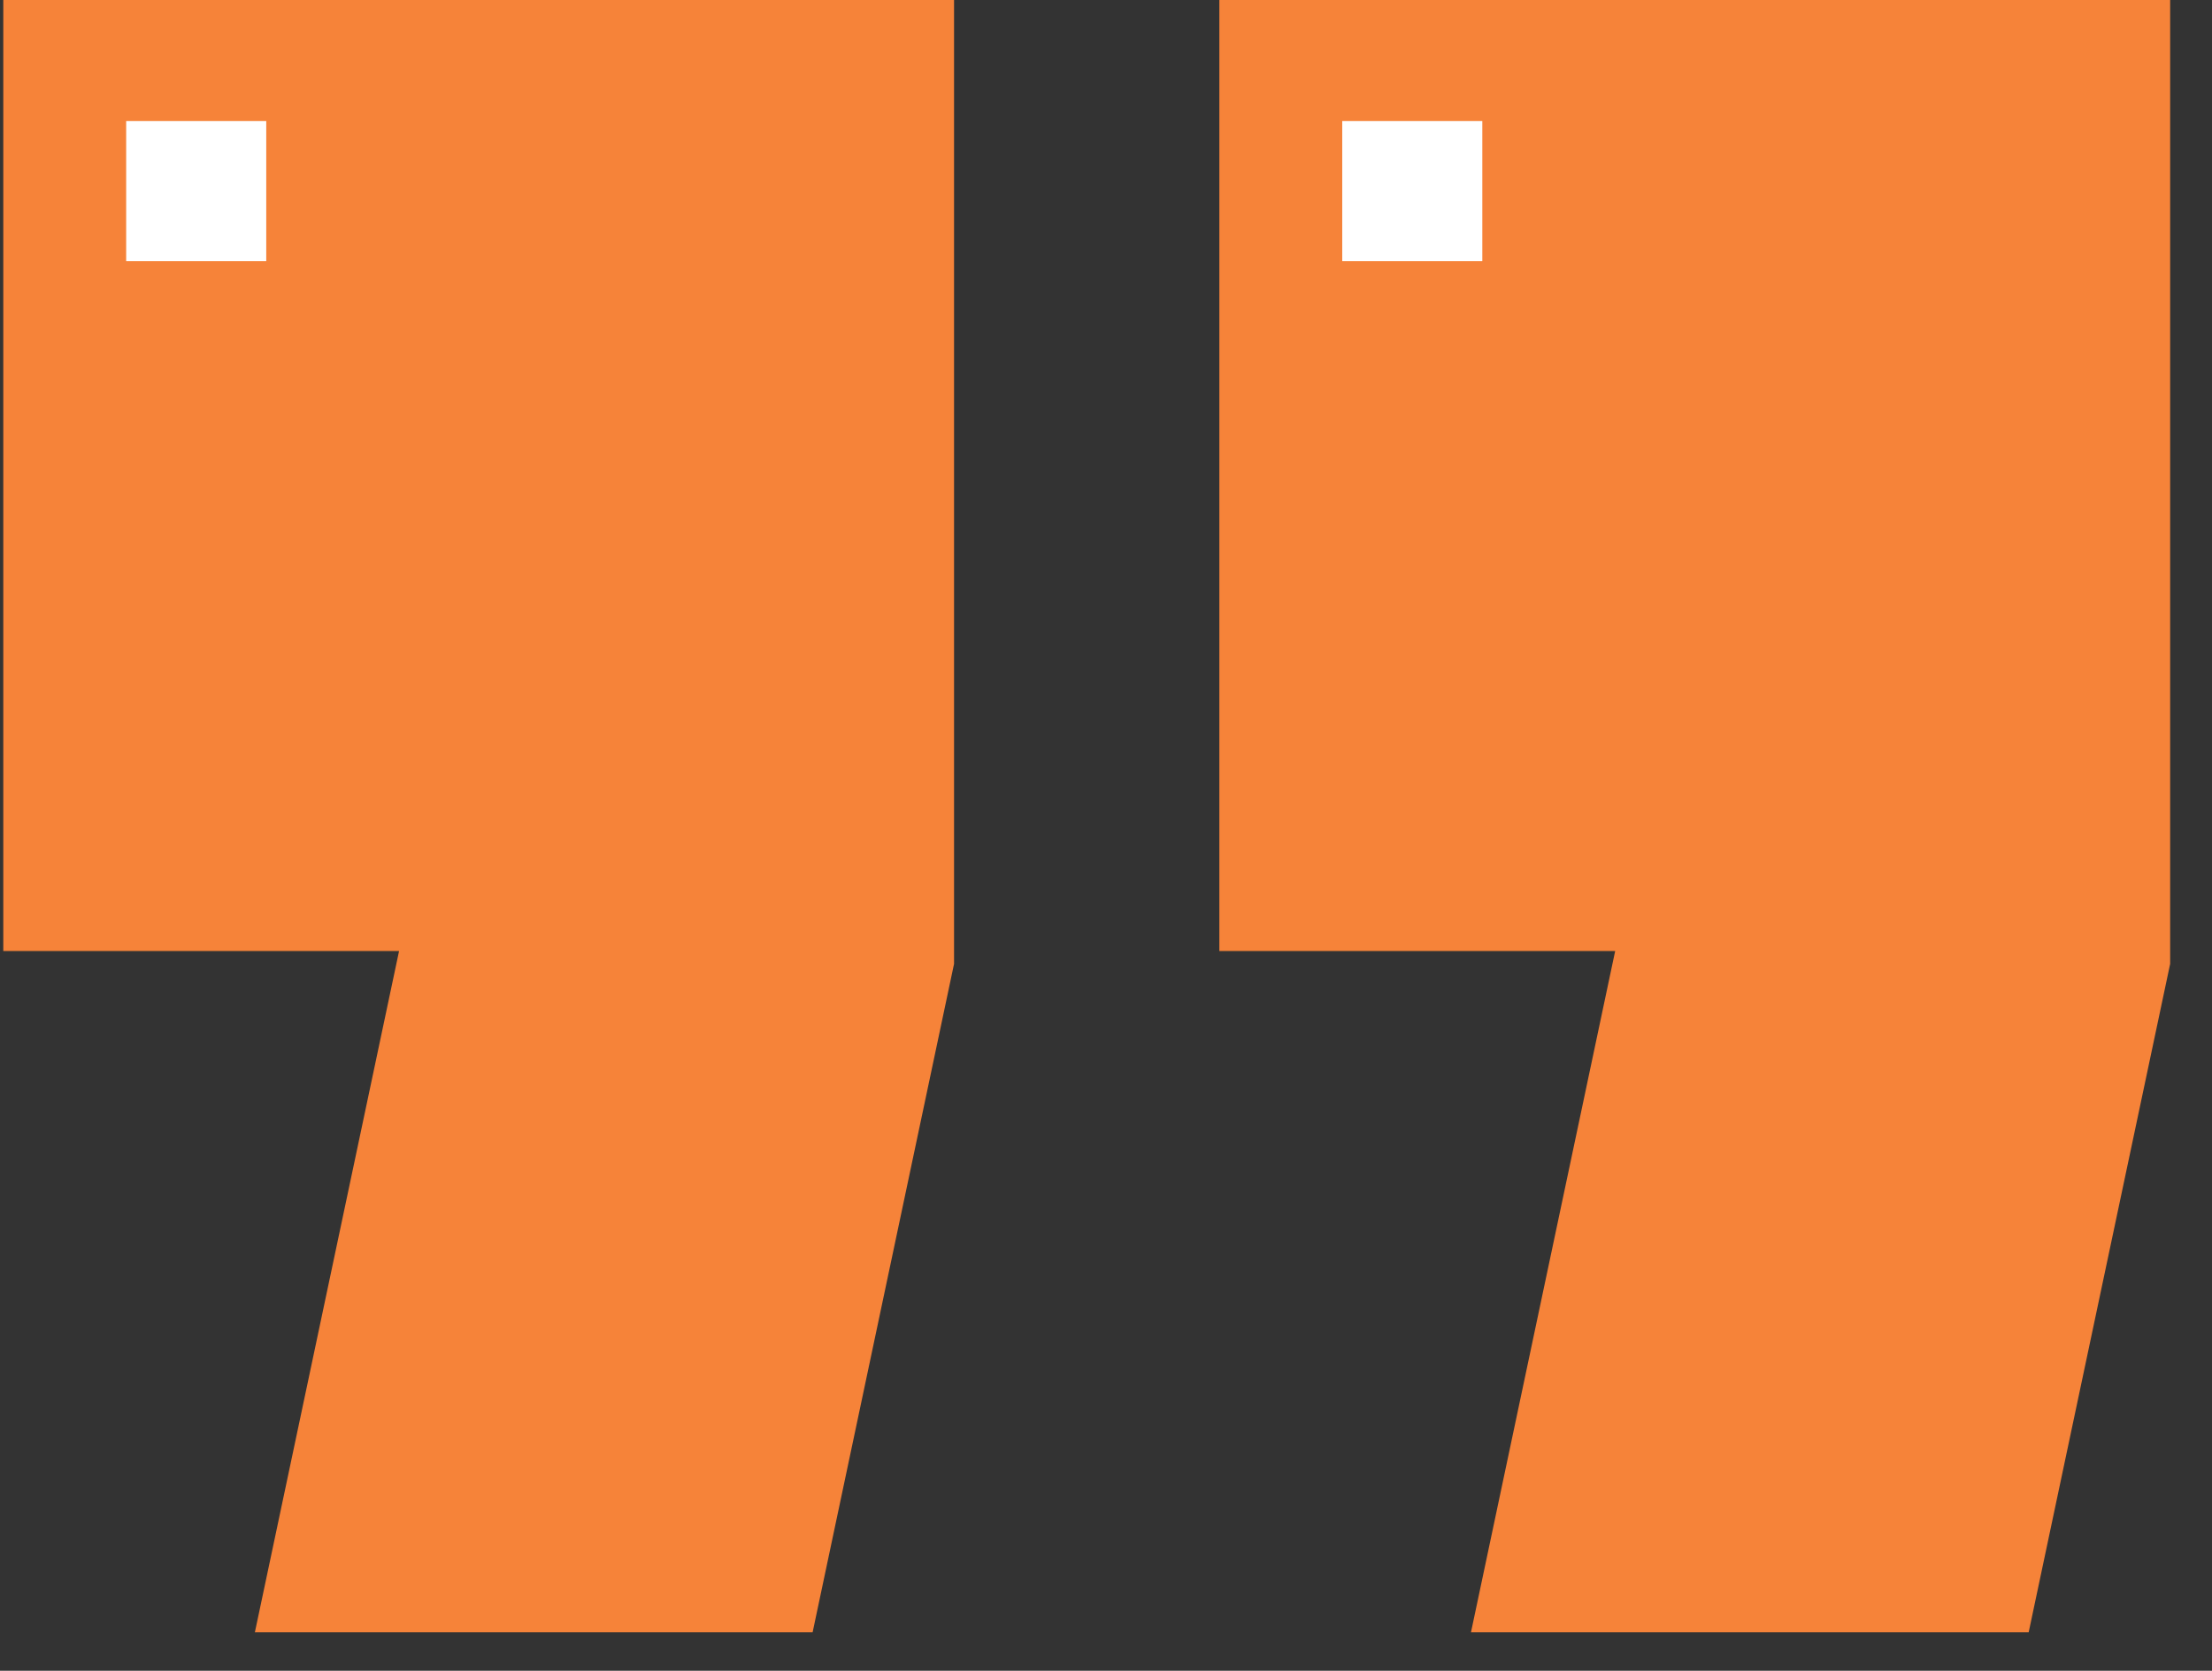
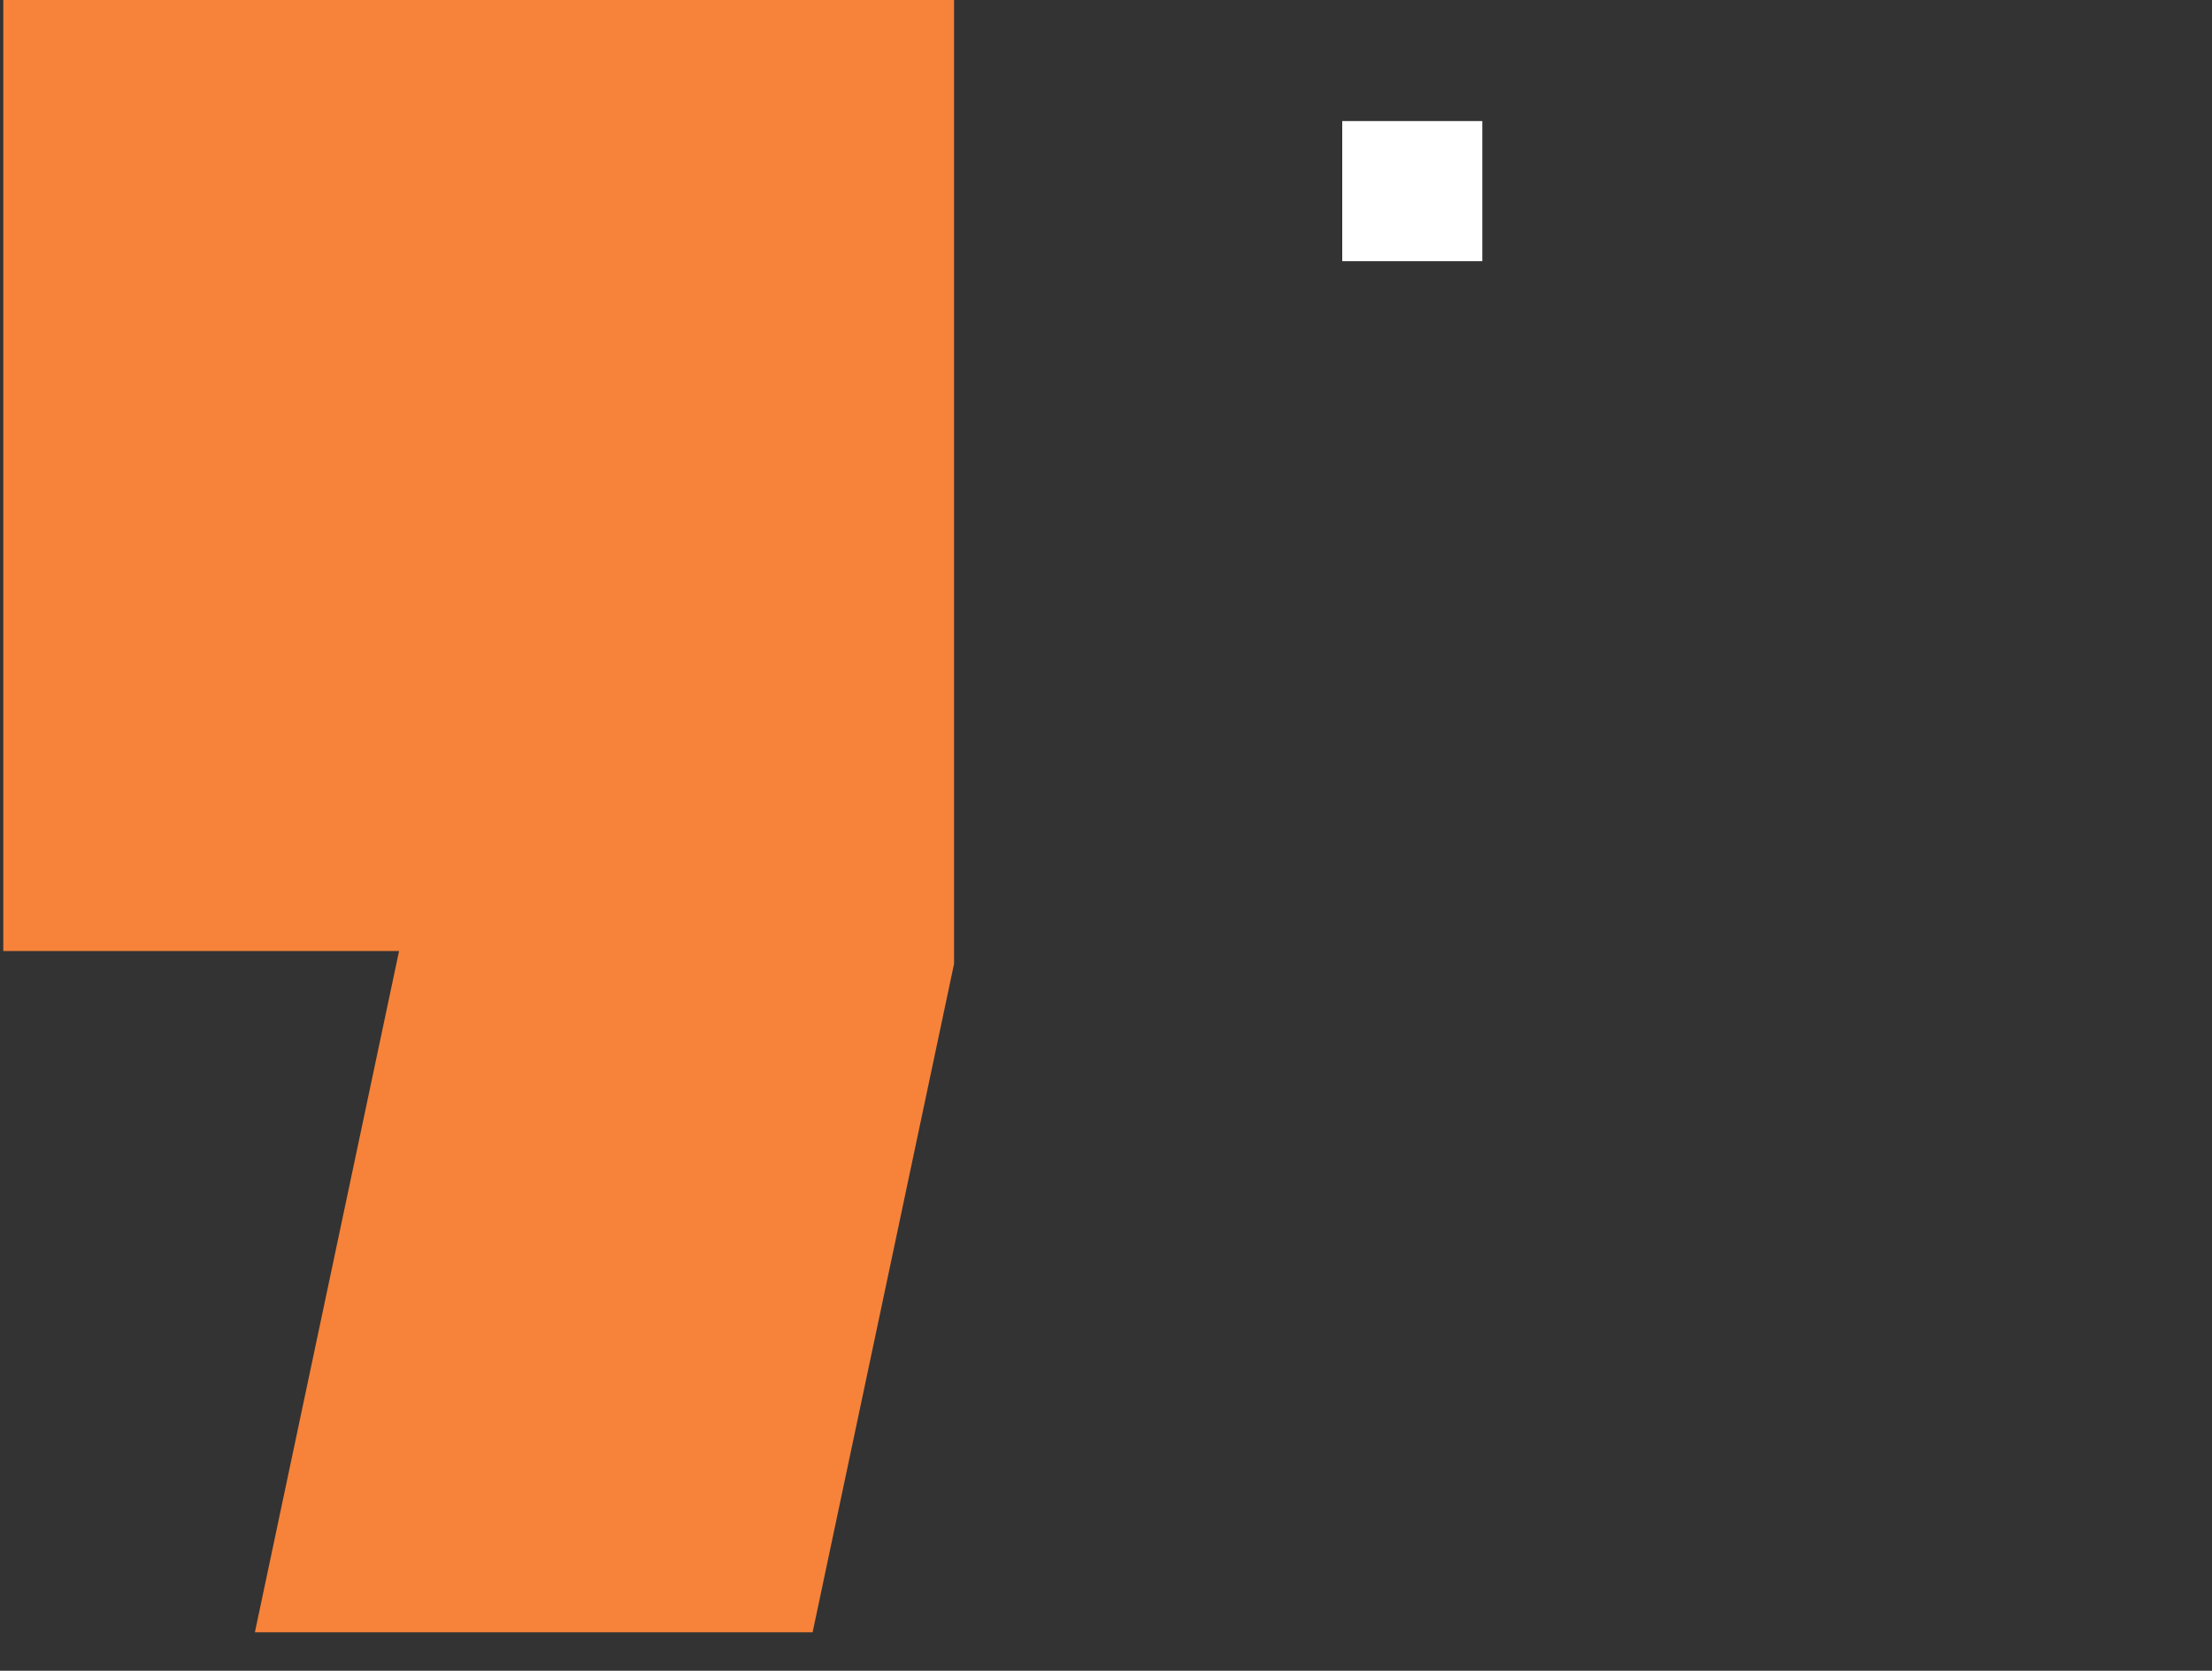
<svg xmlns="http://www.w3.org/2000/svg" width="49" height="37" viewBox="0 0 49 37" fill="none">
  <rect x="0" y="0" width="49" height="37" fill="#333333" stroke="none" />
  <path d="M21.134 21.345L18.001 36.148H5.646L8.84 21.061H0.073V0H21.134V21.345Z" fill="#F68339" />
-   <rect x="2.795" y="2.681" width="3.103" height="3.103" fill="white" />
-   <path d="M48.073 21.345L44.939 36.148H32.585L35.779 21.061H27.011V0H48.073V21.345Z" fill="#F68339" />
  <rect x="29.733" y="2.681" width="3.103" height="3.103" fill="white" />
</svg>